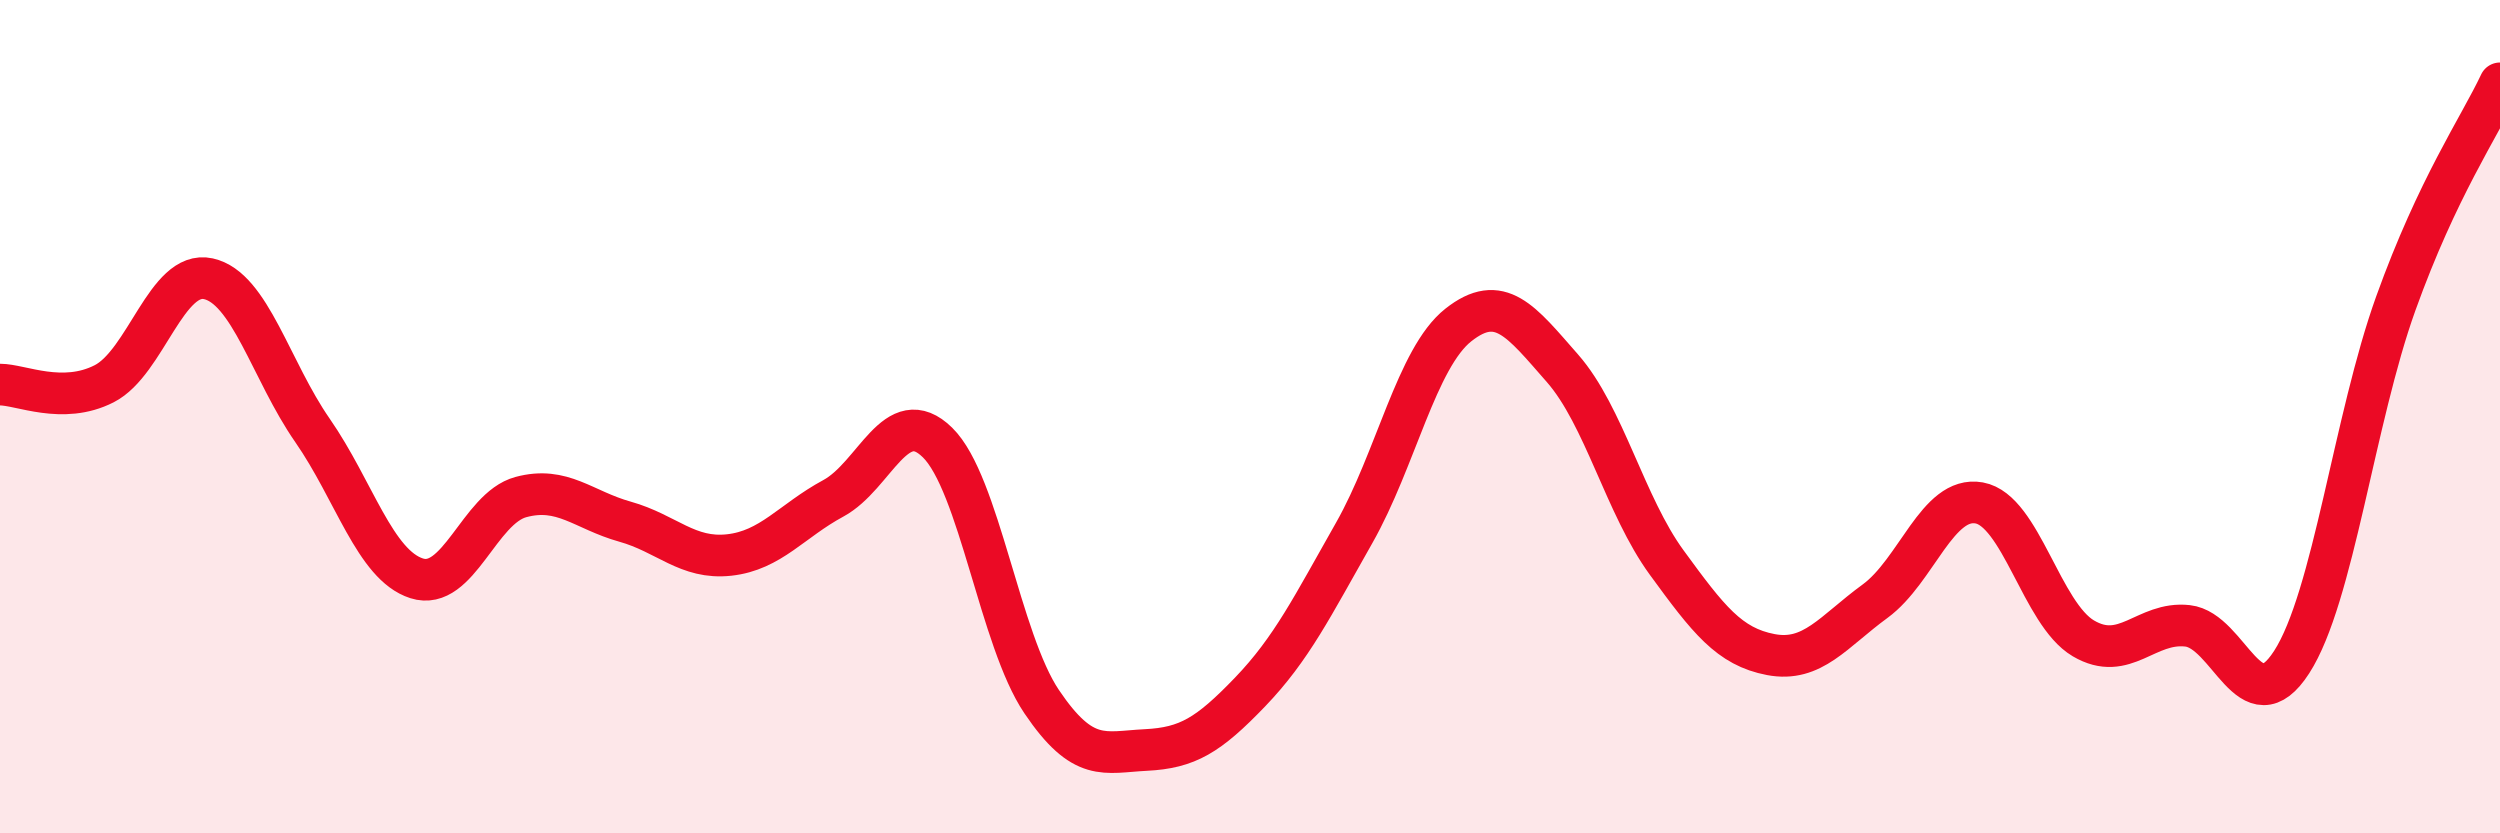
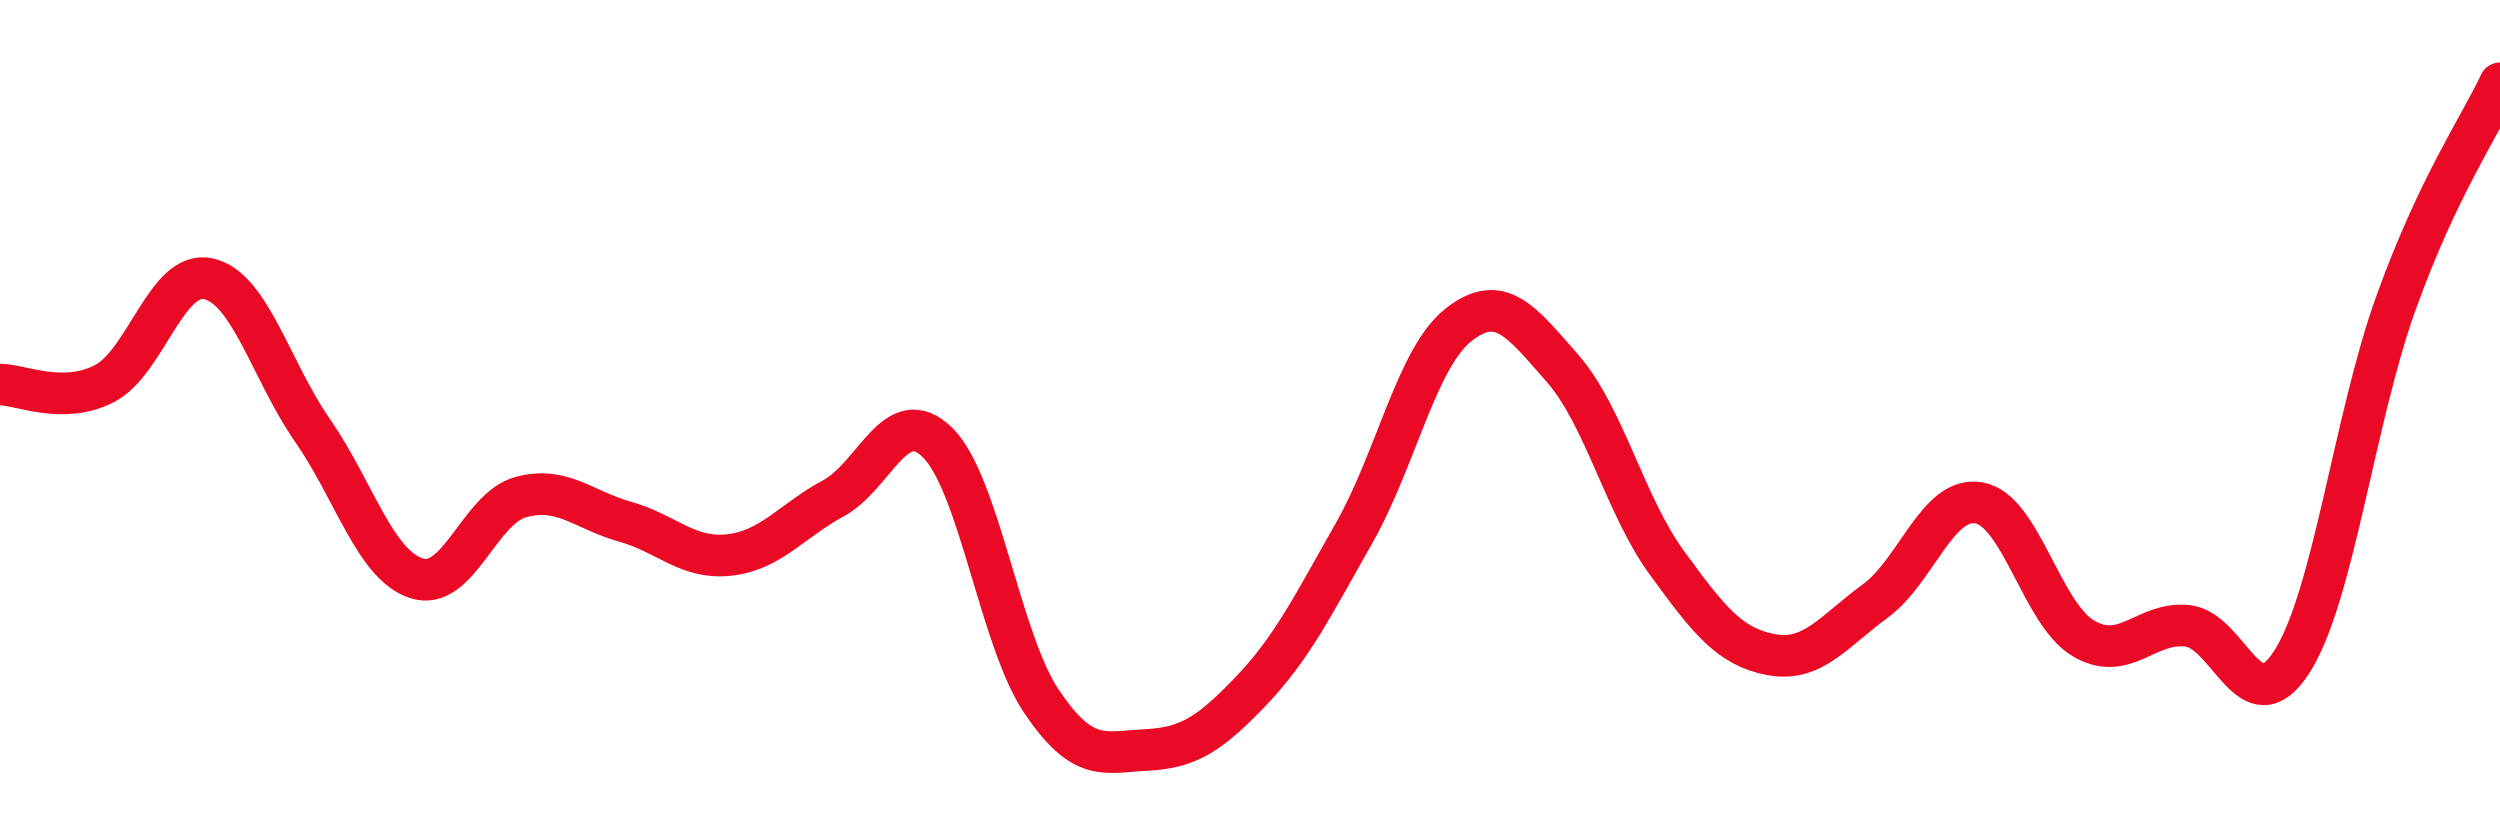
<svg xmlns="http://www.w3.org/2000/svg" width="60" height="20" viewBox="0 0 60 20">
-   <path d="M 0,9.23 C 0.5,9.23 1.5,9.72 2.5,9.21 C 3.5,8.7 4,6.47 5,6.69 C 6,6.91 6.5,8.89 7.5,10.33 C 8.5,11.77 9,13.56 10,13.88 C 11,14.2 11.5,12.2 12.5,11.93 C 13.5,11.66 14,12.24 15,12.52 C 16,12.8 16.5,13.43 17.5,13.32 C 18.5,13.21 19,12.5 20,11.96 C 21,11.42 21.5,9.64 22.5,10.62 C 23.5,11.6 24,15.36 25,16.84 C 26,18.32 26.5,18.05 27.5,18 C 28.5,17.95 29,17.65 30,16.61 C 31,15.57 31.5,14.55 32.5,12.79 C 33.5,11.03 34,8.59 35,7.8 C 36,7.01 36.5,7.7 37.5,8.84 C 38.5,9.98 39,12.13 40,13.5 C 41,14.87 41.5,15.52 42.5,15.71 C 43.5,15.9 44,15.16 45,14.43 C 46,13.7 46.5,11.89 47.5,12.07 C 48.5,12.25 49,14.73 50,15.32 C 51,15.91 51.5,14.91 52.5,15.02 C 53.5,15.13 54,17.44 55,15.89 C 56,14.34 56.5,10.06 57.5,7.28 C 58.5,4.5 59.5,3.06 60,2L60 20L0 20Z" fill="#EB0A25" opacity="0.1" stroke-linecap="round" stroke-linejoin="round" />
  <path d="M 0,9.23 C 0.5,9.23 1.5,9.72 2.5,9.21 C 3.5,8.7 4,6.47 5,6.69 C 6,6.91 6.5,8.89 7.5,10.33 C 8.5,11.77 9,13.56 10,13.88 C 11,14.2 11.5,12.2 12.5,11.93 C 13.5,11.66 14,12.24 15,12.52 C 16,12.8 16.5,13.43 17.5,13.32 C 18.5,13.21 19,12.5 20,11.96 C 21,11.42 21.5,9.64 22.5,10.62 C 23.5,11.6 24,15.36 25,16.84 C 26,18.32 26.5,18.05 27.5,18 C 28.5,17.95 29,17.65 30,16.61 C 31,15.57 31.5,14.55 32.5,12.79 C 33.5,11.03 34,8.59 35,7.8 C 36,7.01 36.5,7.7 37.5,8.84 C 38.5,9.98 39,12.13 40,13.5 C 41,14.87 41.5,15.52 42.5,15.71 C 43.5,15.9 44,15.16 45,14.43 C 46,13.7 46.5,11.89 47.5,12.07 C 48.5,12.25 49,14.73 50,15.32 C 51,15.91 51.5,14.91 52.5,15.02 C 53.5,15.13 54,17.44 55,15.89 C 56,14.34 56.5,10.06 57.5,7.28 C 58.5,4.5 59.5,3.06 60,2" stroke="#EB0A25" stroke-width="1" fill="none" stroke-linecap="round" stroke-linejoin="round" />
</svg>